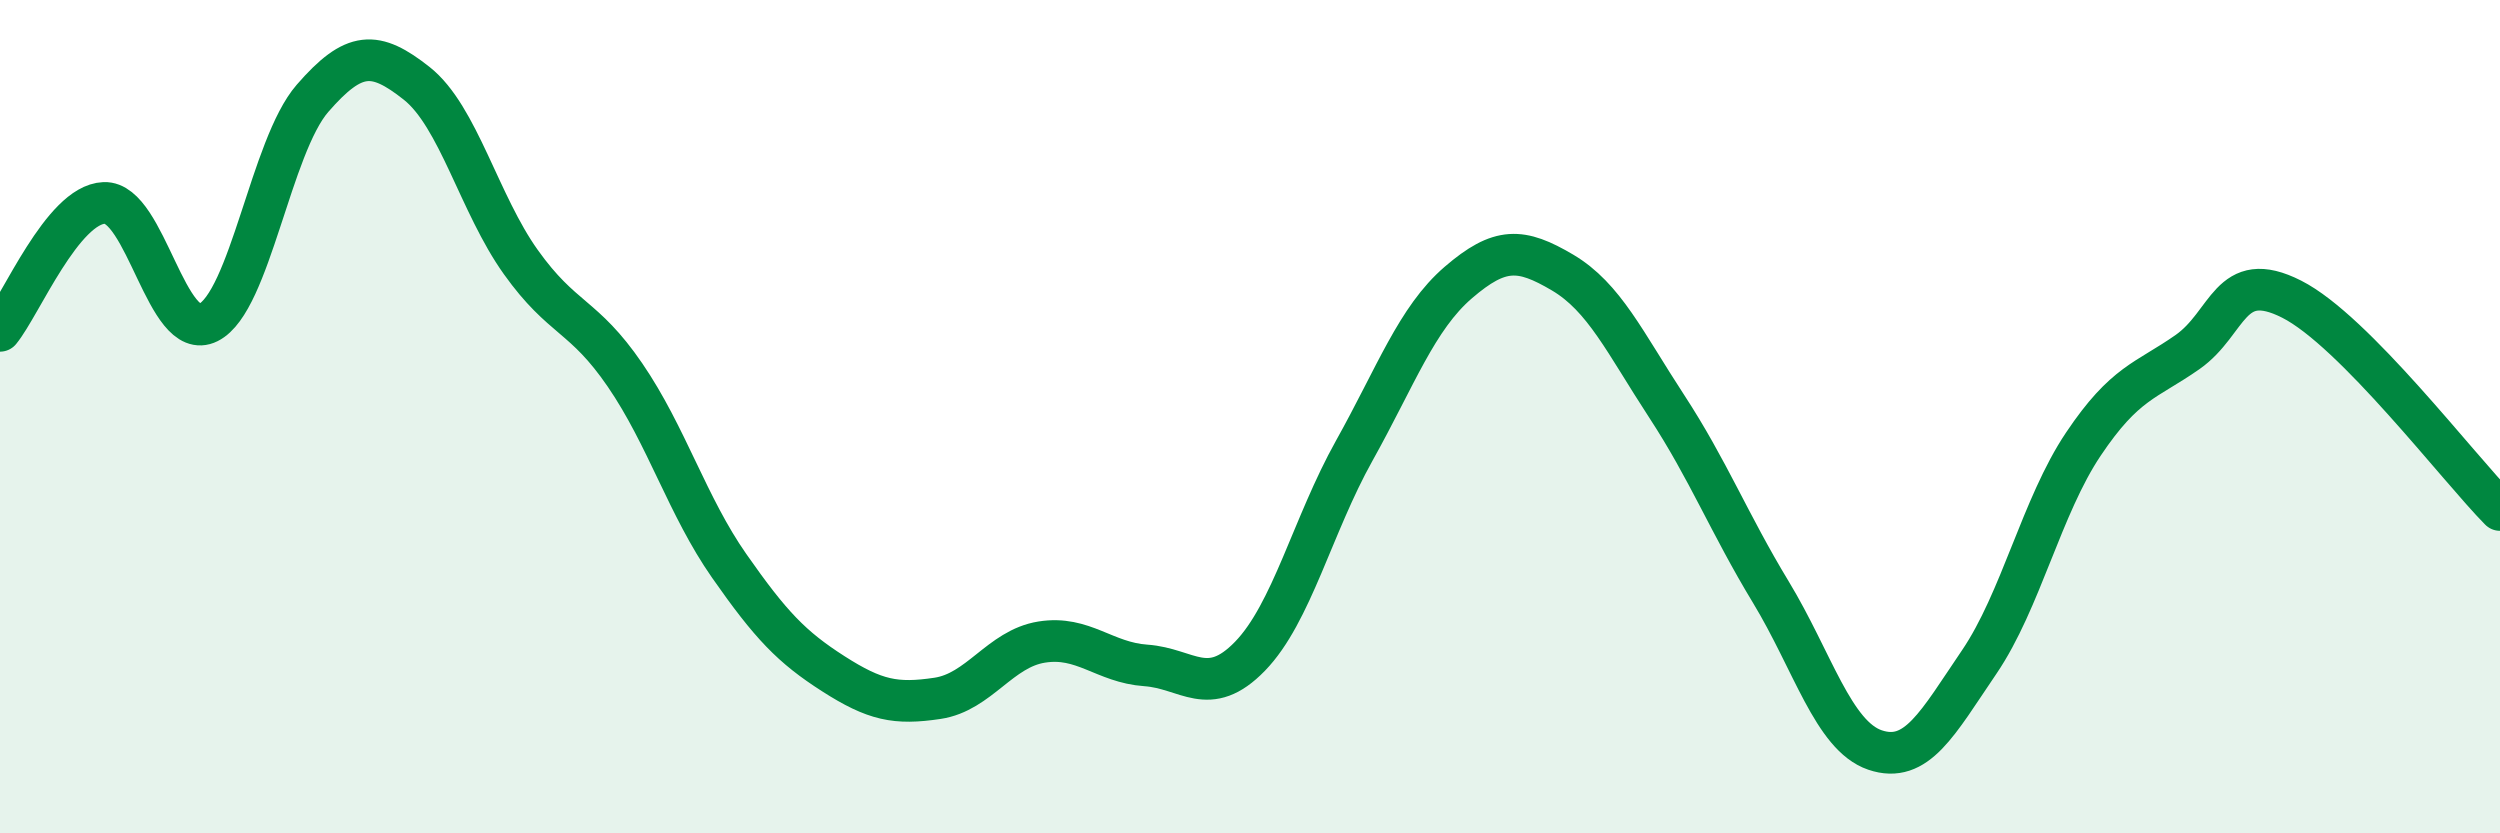
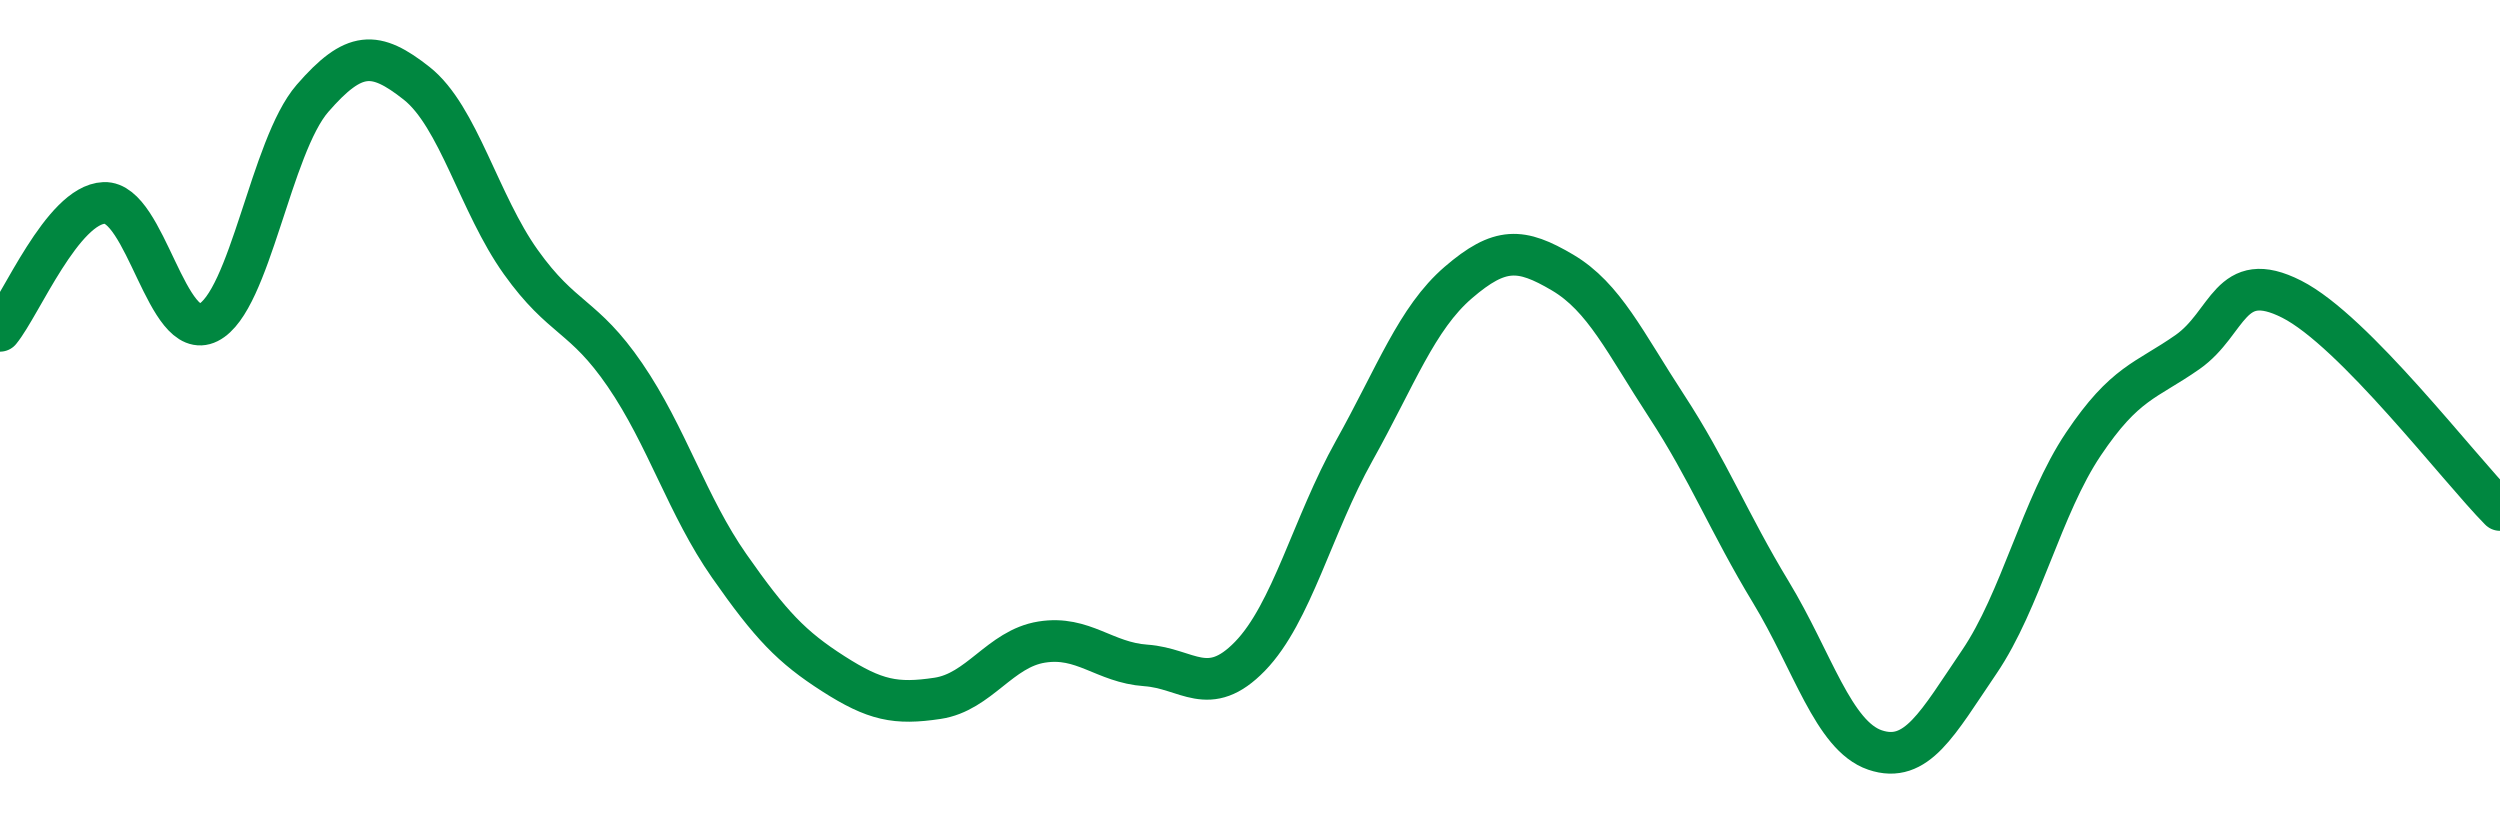
<svg xmlns="http://www.w3.org/2000/svg" width="60" height="20" viewBox="0 0 60 20">
-   <path d="M 0,7.94 C 0.5,7.33 1.5,4.91 2.5,4.87 C 3.5,4.83 4,8.24 5,7.74 C 6,7.24 6.5,3.51 7.5,2.36 C 8.5,1.21 9,1.21 10,2 C 11,2.79 11.5,4.89 12.5,6.29 C 13.5,7.69 14,7.54 15,9 C 16,10.46 16.5,12.15 17.5,13.58 C 18.5,15.01 19,15.53 20,16.17 C 21,16.81 21.5,16.91 22.5,16.76 C 23.5,16.61 24,15.57 25,15.41 C 26,15.25 26.5,15.9 27.5,15.97 C 28.5,16.04 29,16.78 30,15.75 C 31,14.72 31.5,12.61 32.5,10.82 C 33.5,9.03 34,7.64 35,6.78 C 36,5.92 36.5,5.95 37.5,6.54 C 38.5,7.13 39,8.22 40,9.75 C 41,11.28 41.5,12.56 42.5,14.21 C 43.5,15.86 44,17.66 45,18 C 46,18.34 46.5,17.36 47.5,15.89 C 48.5,14.42 49,12.15 50,10.66 C 51,9.17 51.5,9.15 52.5,8.45 C 53.5,7.75 53.5,6.42 55,7.18 C 56.5,7.94 59,11.23 60,12.24L60 20L0 20Z" fill="#008740" opacity="0.1" stroke-linecap="round" stroke-linejoin="round" />
  <path d="M 0,7.94 C 0.5,7.33 1.5,4.91 2.5,4.87 C 3.5,4.83 4,8.24 5,7.74 C 6,7.24 6.5,3.51 7.5,2.36 C 8.5,1.21 9,1.21 10,2 C 11,2.79 11.5,4.89 12.5,6.29 C 13.5,7.69 14,7.54 15,9 C 16,10.46 16.5,12.15 17.5,13.58 C 18.5,15.01 19,15.53 20,16.17 C 21,16.81 21.5,16.91 22.5,16.76 C 23.5,16.61 24,15.57 25,15.41 C 26,15.25 26.5,15.9 27.5,15.97 C 28.5,16.04 29,16.78 30,15.75 C 31,14.72 31.5,12.61 32.5,10.82 C 33.5,9.03 34,7.64 35,6.78 C 36,5.92 36.5,5.95 37.5,6.54 C 38.5,7.13 39,8.22 40,9.75 C 41,11.28 41.5,12.56 42.5,14.21 C 43.5,15.86 44,17.66 45,18 C 46,18.34 46.5,17.36 47.5,15.89 C 48.5,14.42 49,12.15 50,10.66 C 51,9.17 51.5,9.15 52.5,8.45 C 53.5,7.75 53.5,6.42 55,7.18 C 56.5,7.94 59,11.23 60,12.24" stroke="#008740" stroke-width="1" fill="none" stroke-linecap="round" stroke-linejoin="round" />
</svg>